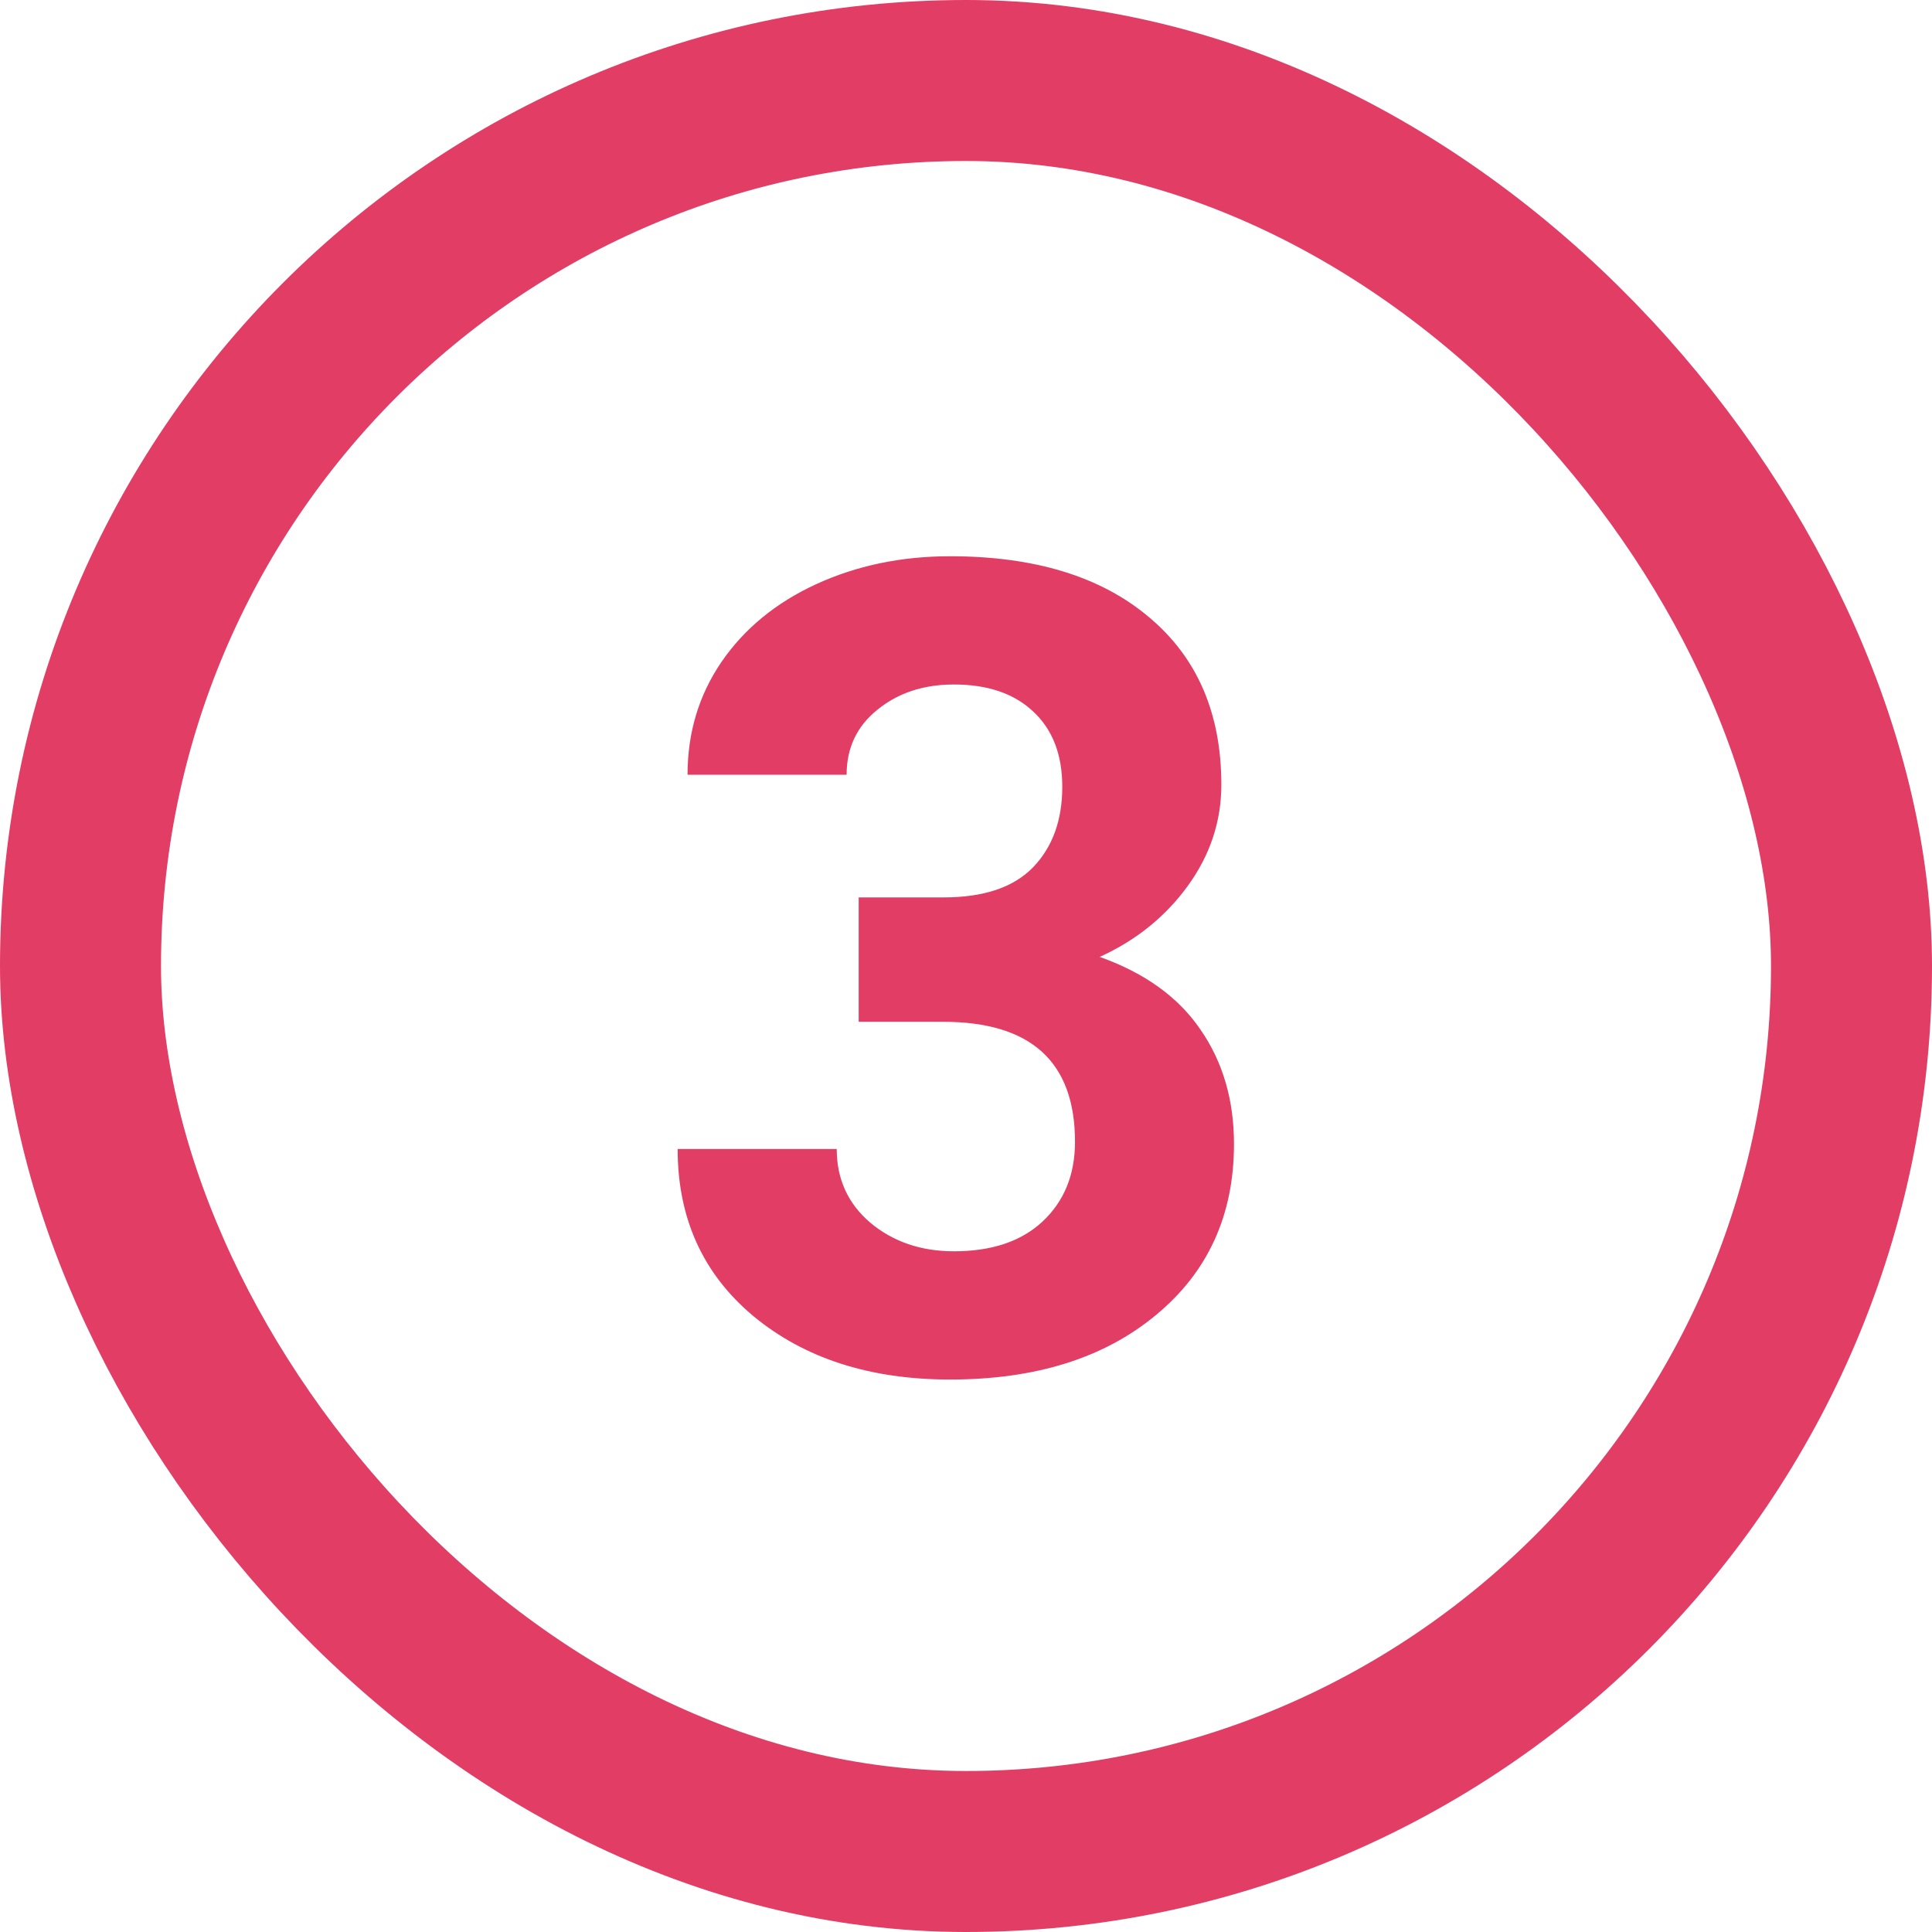
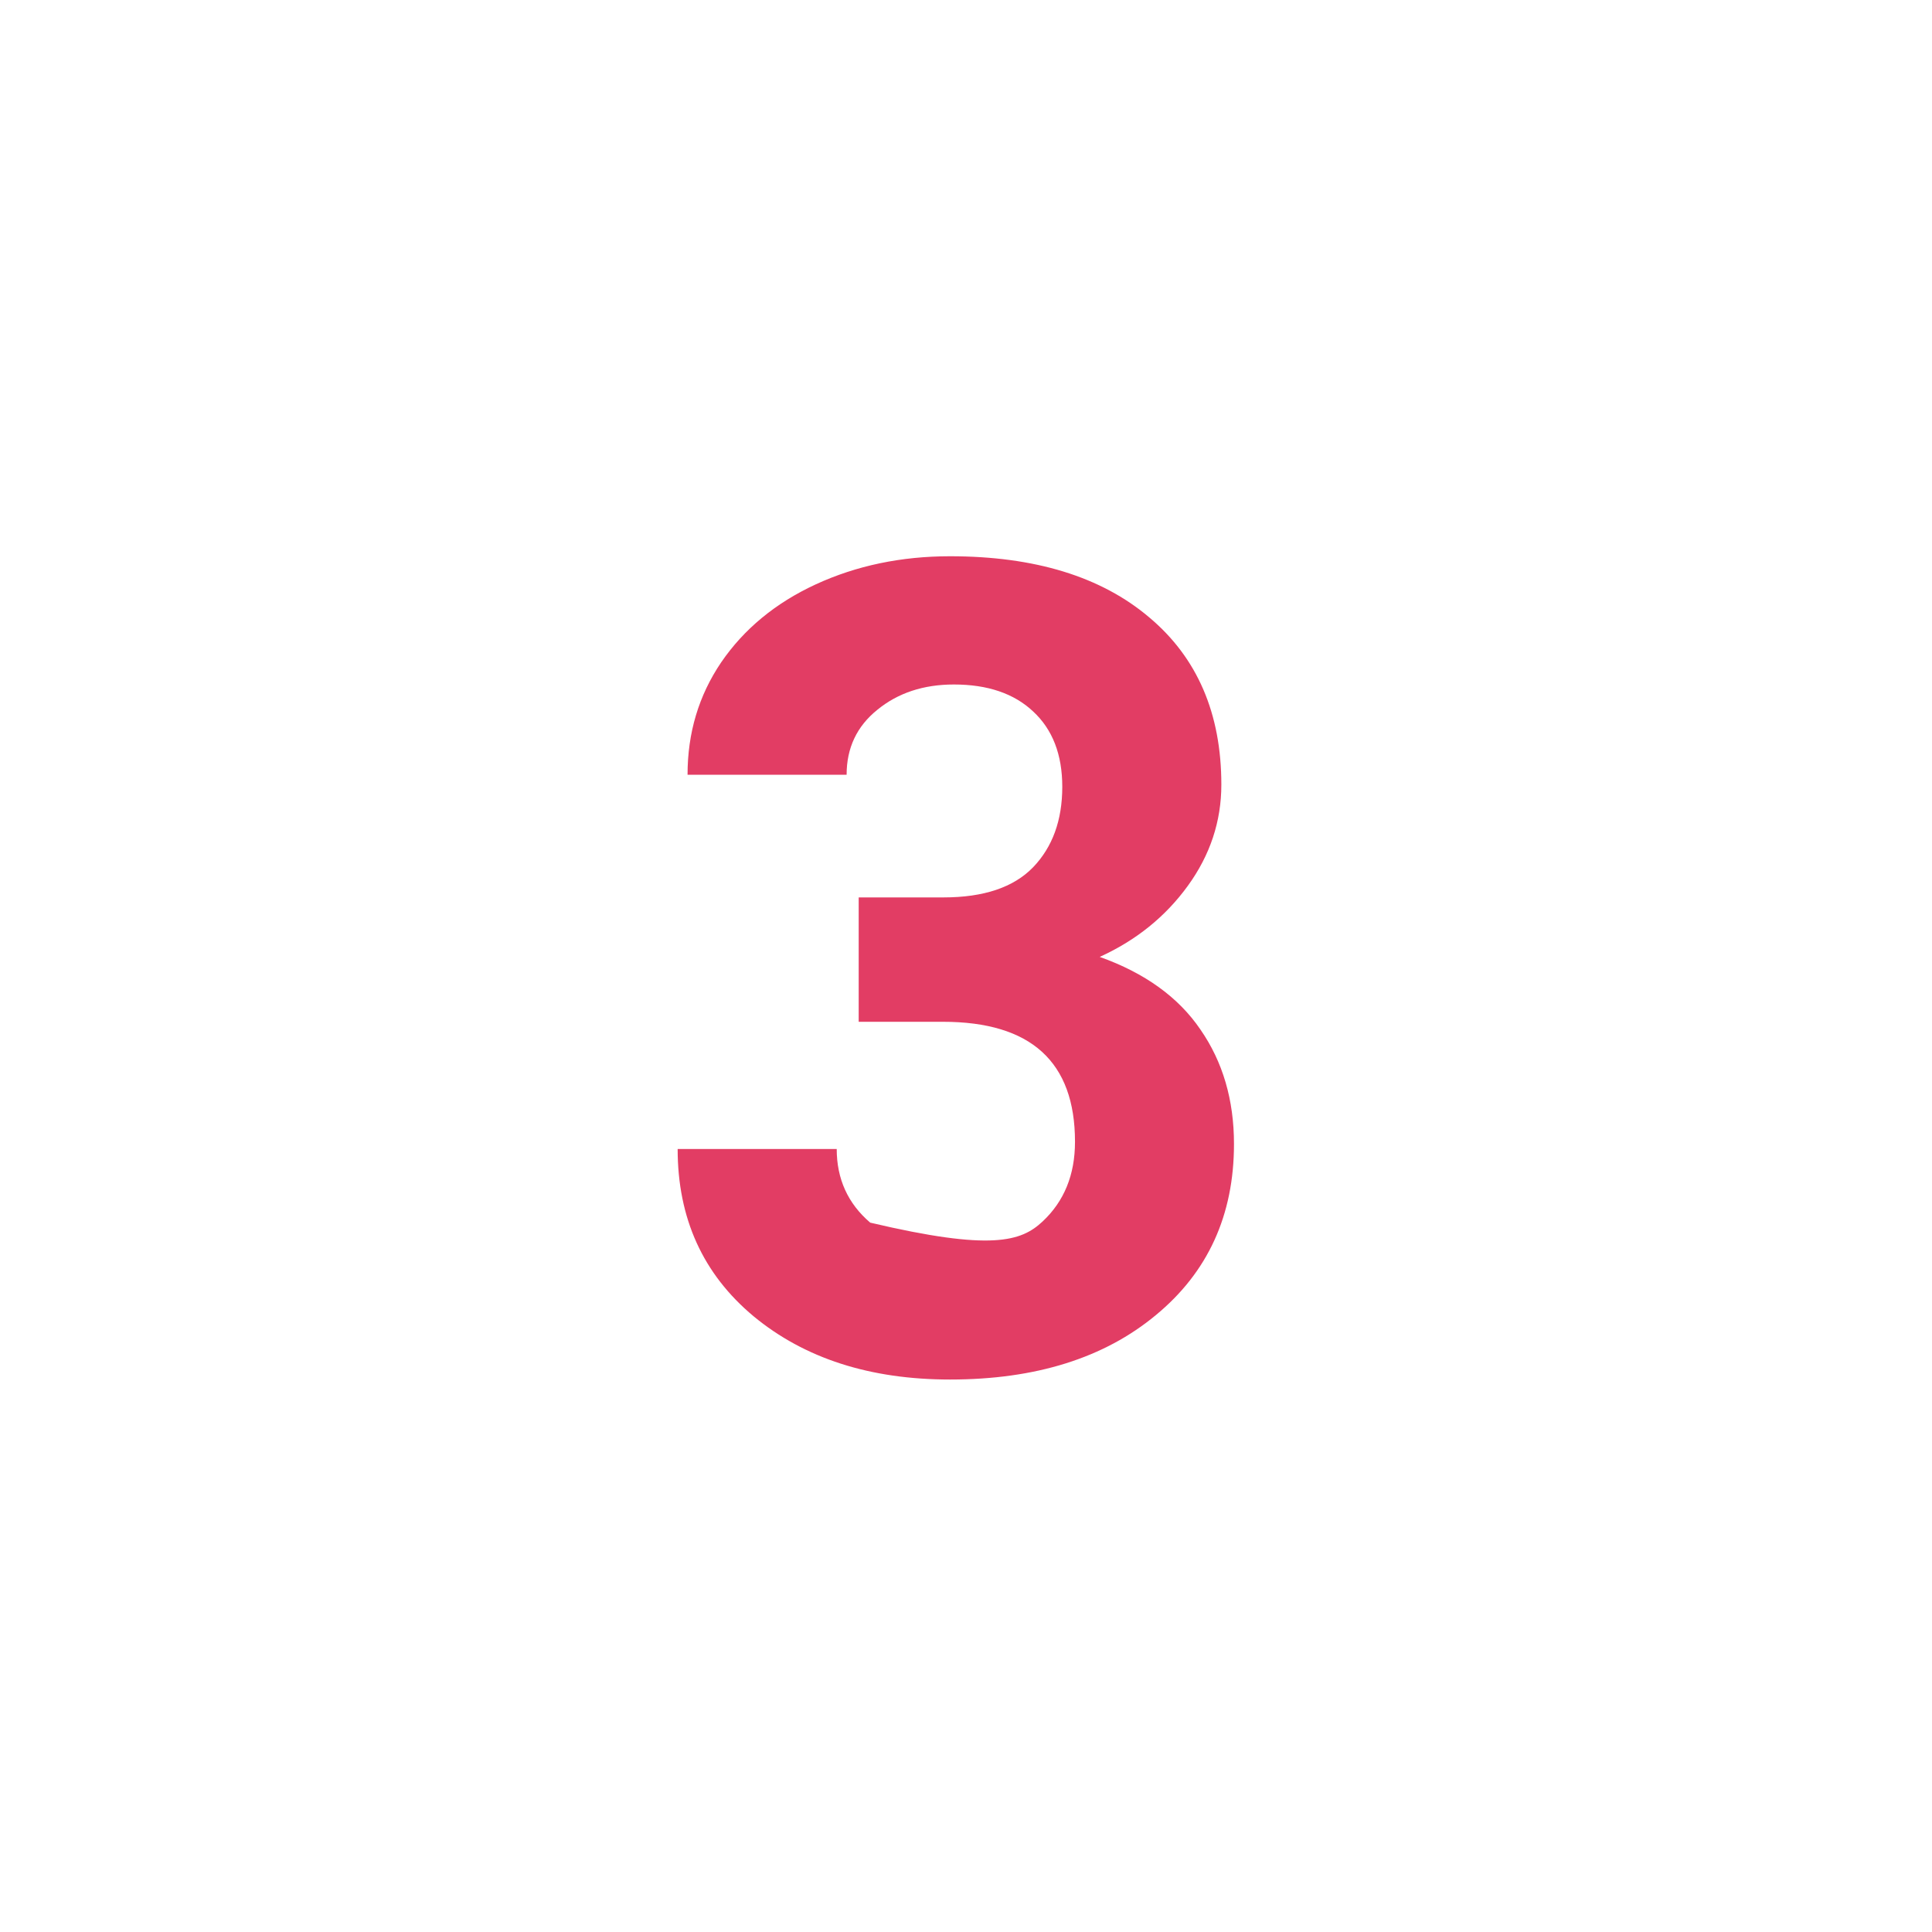
<svg xmlns="http://www.w3.org/2000/svg" width="24" height="24" viewBox="0 0 24 24" fill="none">
-   <path d="M10.667 11.148H11.72C12.221 11.148 12.592 11.023 12.834 10.773C13.075 10.522 13.196 10.189 13.196 9.774C13.196 9.373 13.075 9.061 12.834 8.838C12.597 8.615 12.269 8.503 11.85 8.503C11.471 8.503 11.155 8.608 10.899 8.817C10.644 9.022 10.517 9.291 10.517 9.624H8.541C8.541 9.104 8.68 8.64 8.958 8.229C9.241 7.815 9.632 7.491 10.134 7.259C10.64 7.026 11.196 6.91 11.802 6.91C12.854 6.91 13.679 7.163 14.276 7.669C14.873 8.17 15.172 8.863 15.172 9.747C15.172 10.203 15.033 10.622 14.755 11.005C14.477 11.388 14.112 11.682 13.661 11.887C14.222 12.087 14.639 12.388 14.912 12.789C15.19 13.19 15.329 13.664 15.329 14.211C15.329 15.095 15.005 15.804 14.358 16.337C13.716 16.87 12.864 17.137 11.802 17.137C10.808 17.137 9.995 16.875 9.361 16.351C8.732 15.826 8.418 15.134 8.418 14.273H10.394C10.394 14.646 10.533 14.951 10.81 15.188C11.093 15.425 11.44 15.544 11.85 15.544C12.319 15.544 12.686 15.421 12.95 15.175C13.219 14.924 13.354 14.594 13.354 14.184C13.354 13.19 12.807 12.693 11.713 12.693H10.667V11.148Z" fill="#E23D64" />
-   <rect x="1" y="1" width="22" height="22" rx="11" stroke="#E23D64" stroke-width="2" />
+   <path d="M10.667 11.148H11.72C12.221 11.148 12.592 11.023 12.834 10.773C13.075 10.522 13.196 10.189 13.196 9.774C13.196 9.373 13.075 9.061 12.834 8.838C12.597 8.615 12.269 8.503 11.85 8.503C11.471 8.503 11.155 8.608 10.899 8.817C10.644 9.022 10.517 9.291 10.517 9.624H8.541C8.541 9.104 8.68 8.64 8.958 8.229C9.241 7.815 9.632 7.491 10.134 7.259C10.64 7.026 11.196 6.91 11.802 6.91C12.854 6.91 13.679 7.163 14.276 7.669C14.873 8.17 15.172 8.863 15.172 9.747C15.172 10.203 15.033 10.622 14.755 11.005C14.477 11.388 14.112 11.682 13.661 11.887C14.222 12.087 14.639 12.388 14.912 12.789C15.19 13.19 15.329 13.664 15.329 14.211C15.329 15.095 15.005 15.804 14.358 16.337C13.716 16.87 12.864 17.137 11.802 17.137C10.808 17.137 9.995 16.875 9.361 16.351C8.732 15.826 8.418 15.134 8.418 14.273H10.394C10.394 14.646 10.533 14.951 10.81 15.188C12.319 15.544 12.686 15.421 12.95 15.175C13.219 14.924 13.354 14.594 13.354 14.184C13.354 13.19 12.807 12.693 11.713 12.693H10.667V11.148Z" fill="#E23D64" />
</svg>